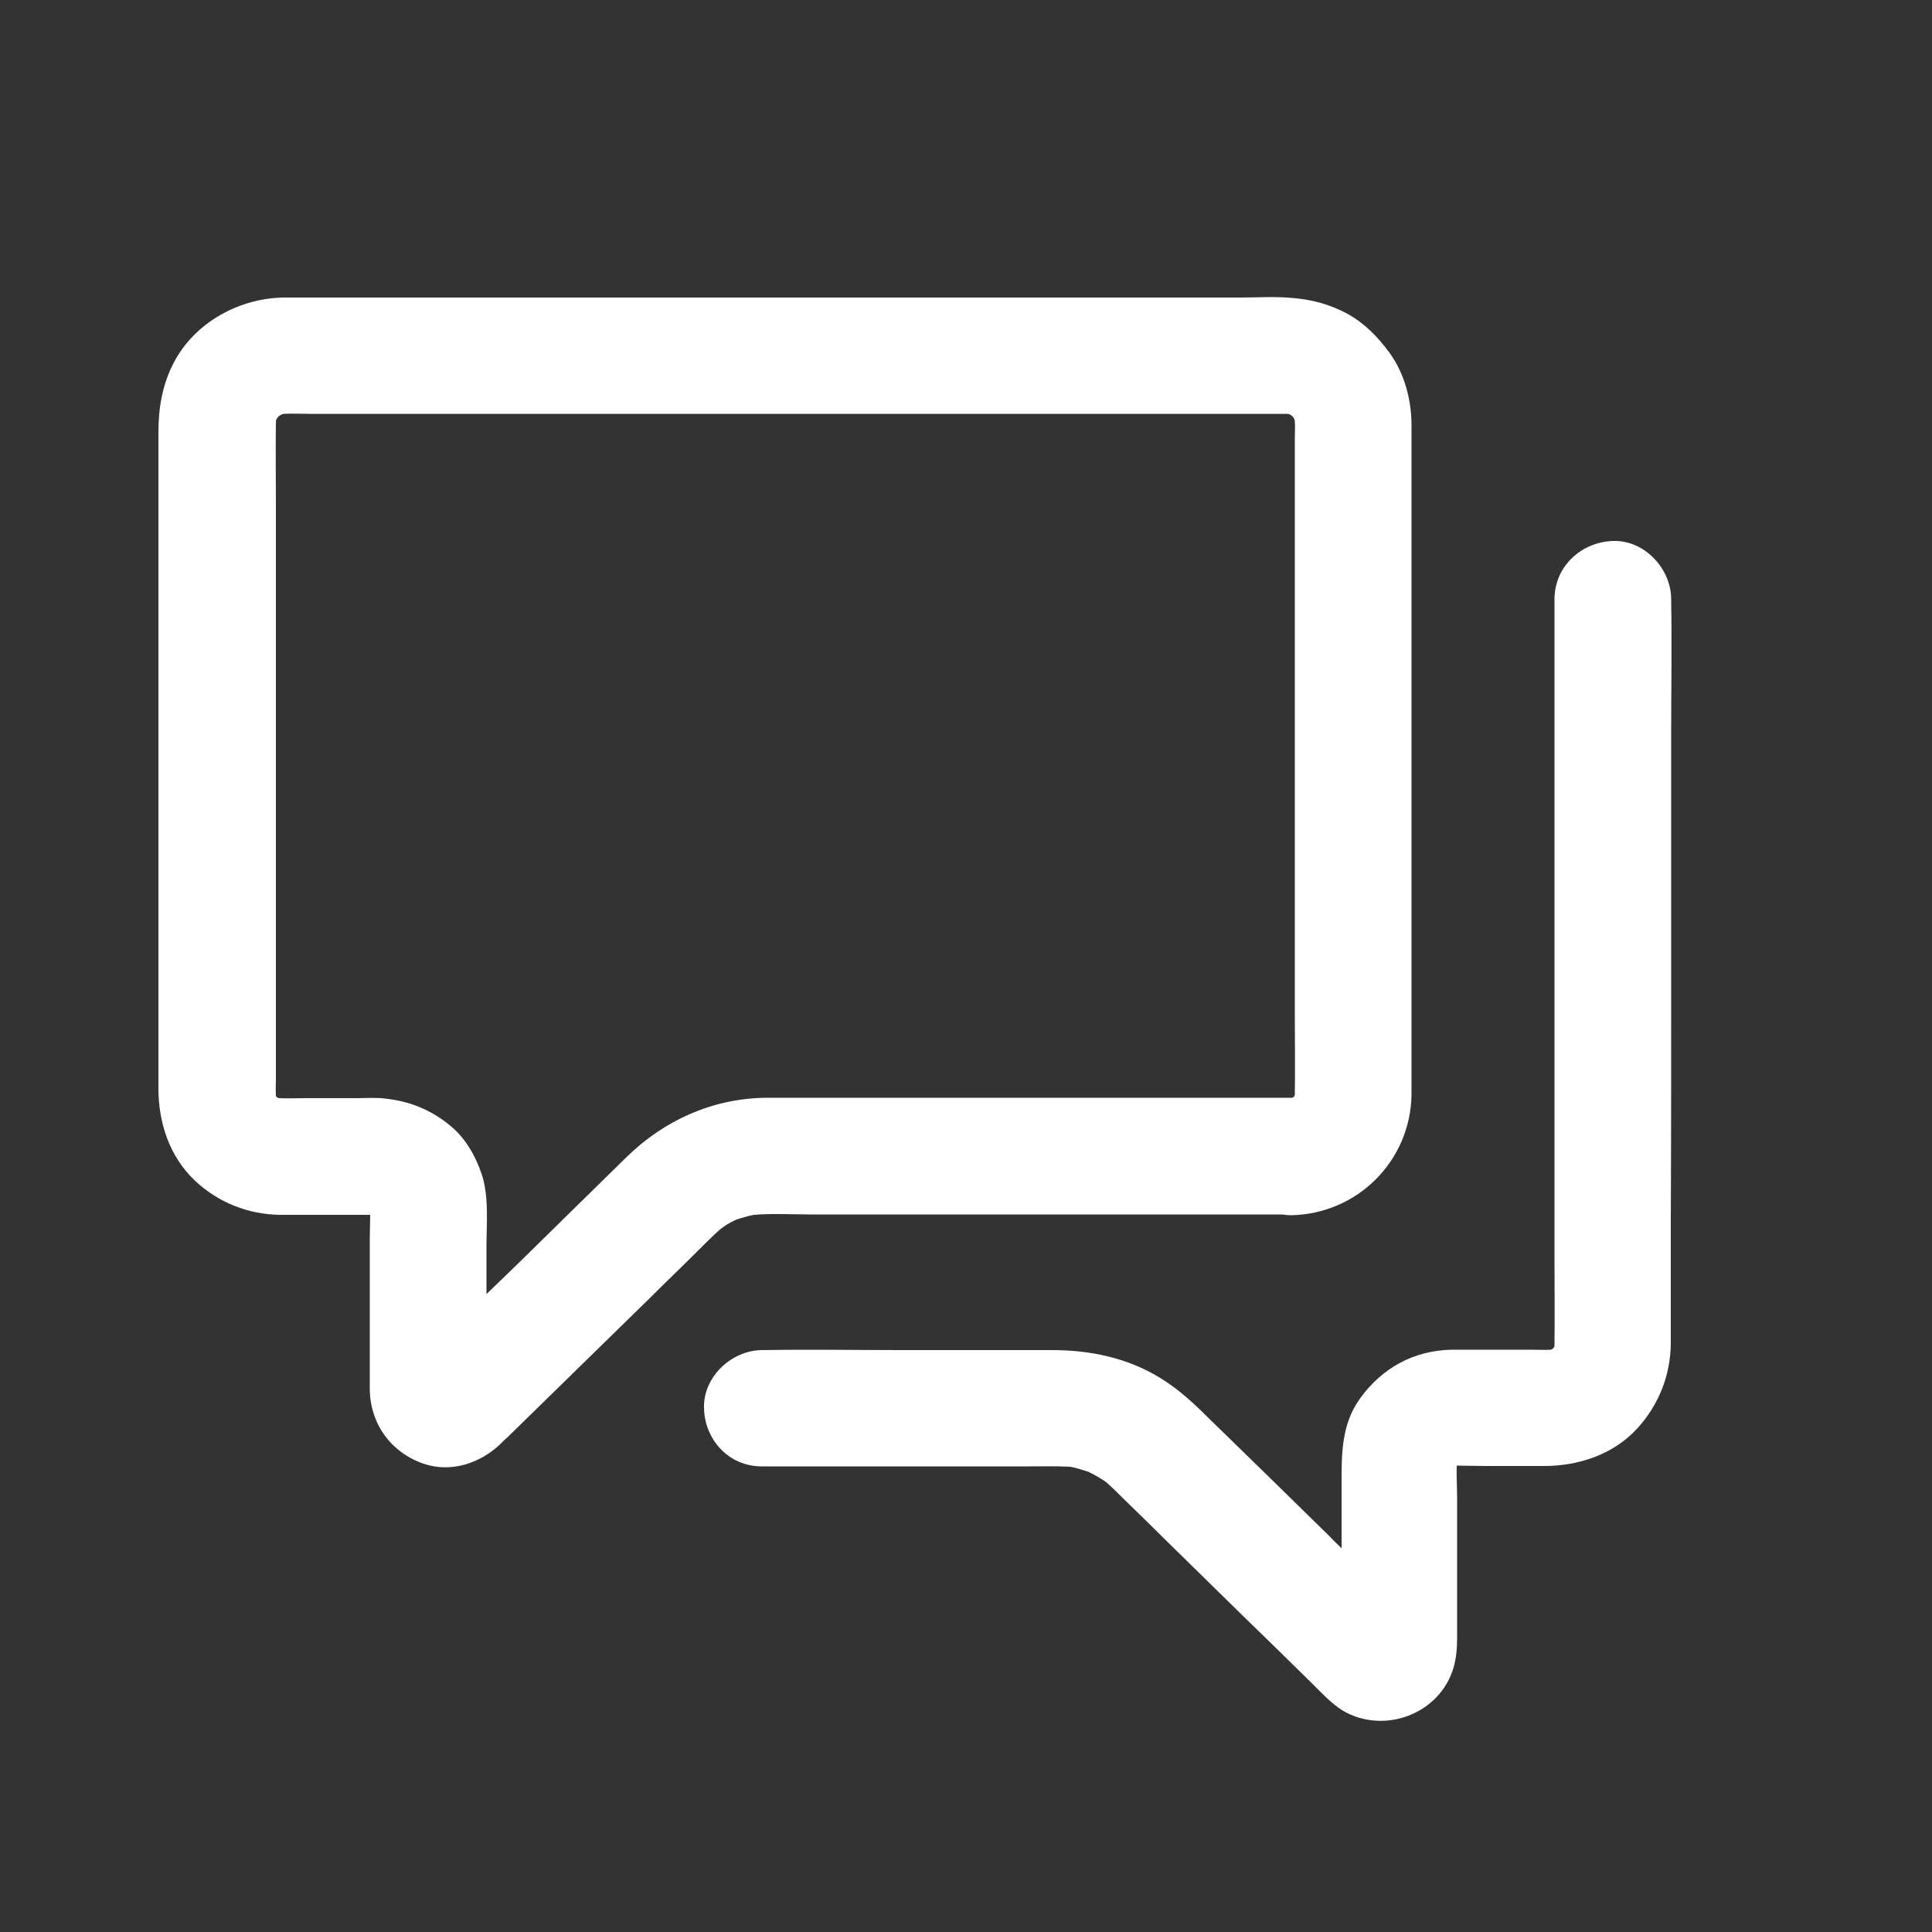
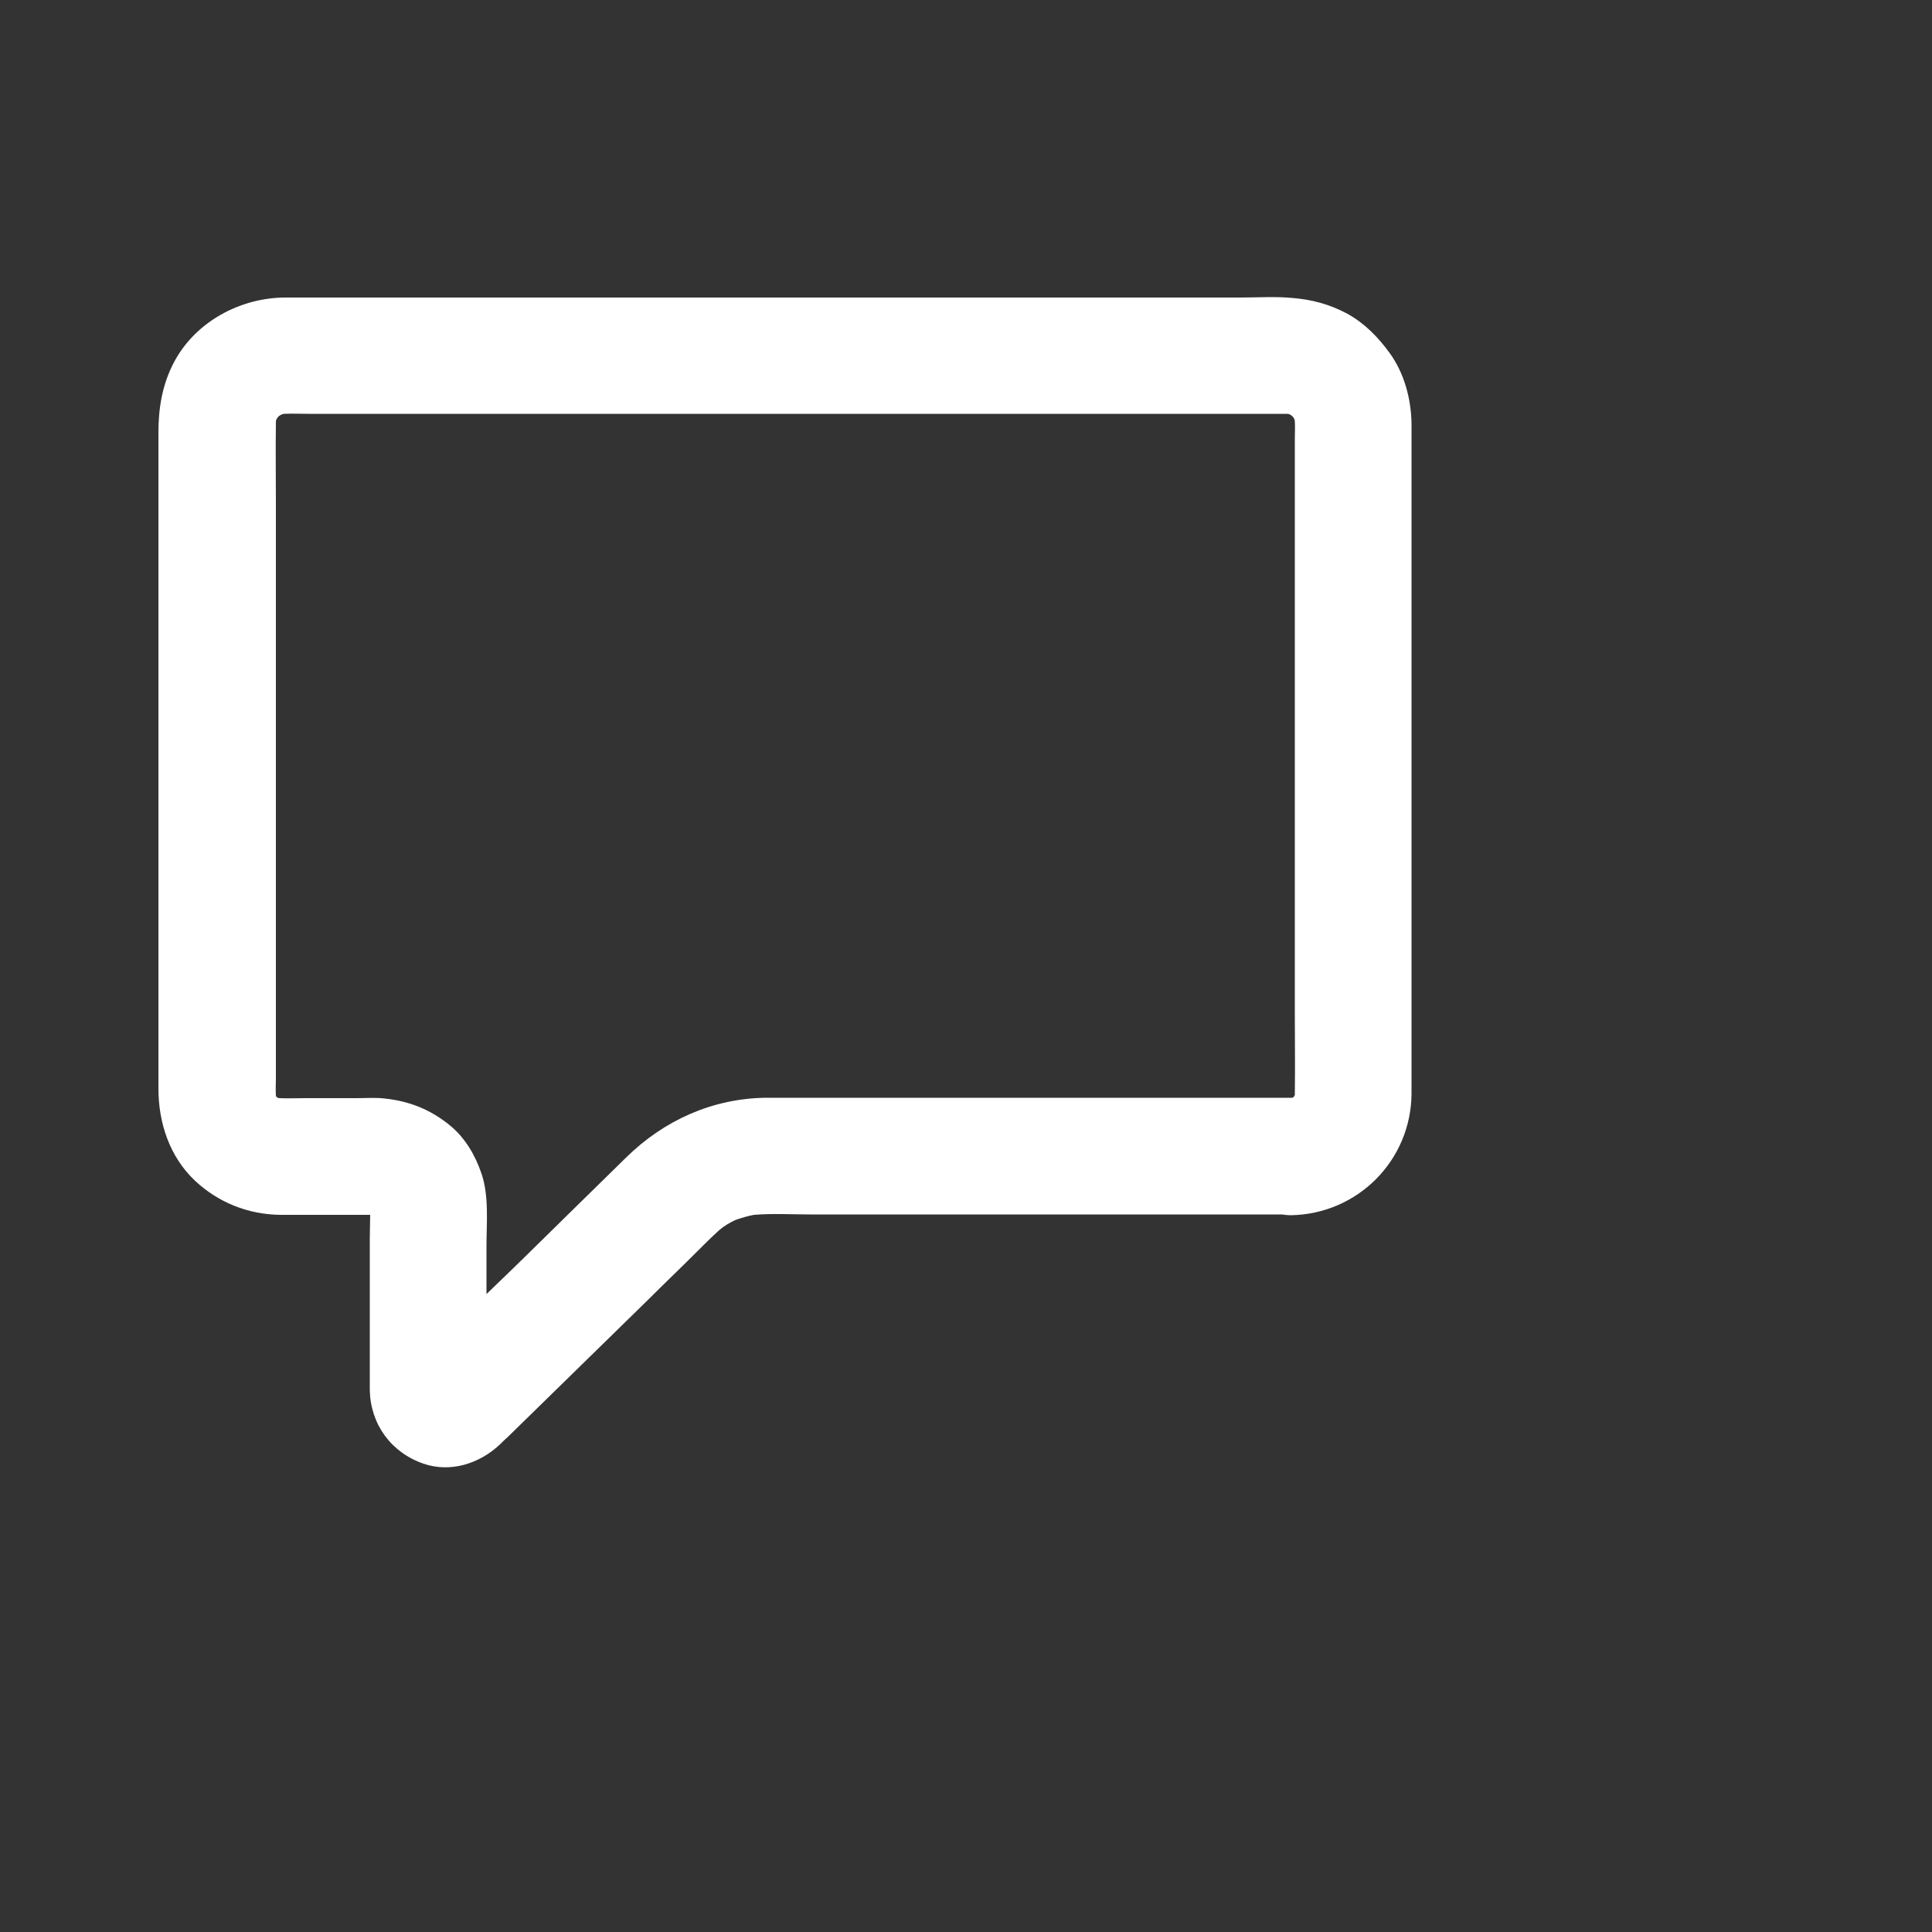
<svg xmlns="http://www.w3.org/2000/svg" version="1.1" id="Layer_1" x="0px" y="0px" viewBox="0 0 500 500" style="enable-background:new 0 0 500 500;" xml:space="preserve">
  <rect x="0" y="0" width="500" height="500" fill="#333333" stroke="none" />
  <style type="text/css">
	.st0{fill:#FFFFFF;}
</style>
  <g>
    <path class="st0" d="M190.4,315.7c1.5-0.5,3.1-1,4.7-1.3c4.9-0.4,9.9-0.1,14.7-0.1c10.8,0,21.6,0,32.3,0c24.9,0,49.7,0,74.6,0   c5,0,10,0,15,0c0.8,0.1,1.6,0.2,2.4,0.2c17.2-0.3,31-14.1,31.2-31.3c0-2,0-4,0-6c0-11,0-21.9,0-32.9c0-16.1,0-32.2,0-48.3   c0-16,0-32,0-48c0-10.9,0-21.8,0-32.7c0-1.9,0-3.8,0-5.7c-0.1-6.4-1.9-13.1-5.7-18.3c-3-4.1-6.4-7.6-10.9-10.1   c-4.7-2.5-9.2-3.7-14.4-4.1c-4.4-0.4-8.8-0.1-13.2-0.1c-10.4,0-20.9,0-31.3,0c-14.8,0-29.5,0-44.3,0c-16.7,0-33.3,0-50,0   c-16.3,0-32.6,0-48.9,0c-13.7,0-27.4,0-41.2,0c-8.8,0-17.5,0-26.2,0c-1.8,0-3.5,0-5.3,0c-11.7,0-23.4,6.3-28.9,16.8   c-3,5.7-4,11.8-4,18.1c0,3.5,0,7,0,10.4c0,13,0,25.9,0,38.9c0,16.6,0,33.3,0,49.9c0,15.1,0,30.1,0,45.2c0,8.5,0,17,0,25.4   c0,8.9,2.9,17.7,9.5,23.9c6,5.6,13.7,8.7,22,8.8c2.8,0,5.7,0,8.5,0c3.8,0,7.7,0,11.6,0c1.1,0,2.1,0,3.2,0c0,2-0.1,4.1-0.1,6.1   c0,6.2,0,12.3,0,18.5c0,5.7,0,11.3,0,17c0,1.3,0,2.5,0,3.8c0.2,8.8,5.5,16.1,13.9,19c7,2.4,14.5,0,19.8-5c0.6-0.6,1.3-1.3,2-1.9   c3-2.9,6-5.9,9-8.8c9.1-8.9,18.2-17.8,27.3-26.7c4.1-4.1,8.3-8.1,12.4-12.2c2-2,4-4,6.1-5.9C187.5,317.2,188.9,316.4,190.4,315.7z    M162.1,299.5c-5.2,5.1-10.4,10.2-15.7,15.4c-6.8,6.7-13.6,13.4-20.5,20c0-4.1,0-8.2,0-12.3c0-6,0.7-13.1-1.3-18.9   c-1.6-4.7-4.2-9.2-8.1-12.4c-5-4.1-10.4-6.3-16.9-7c-2.4-0.3-4.8-0.1-7.2-0.1c-4.5,0-9.1,0-13.5,0c-2.2,0-4.4,0.1-6.7,0   c0,0-0.1,0-0.1,0c-0.1-0.1-0.3-0.2-0.4-0.2c0,0-0.1-0.1-0.1-0.1c-0.1-0.1-0.2-0.2-0.2-0.4c-0.1-1.5,0-3,0-4.4c0-4.2,0-8.4,0-12.5   c0-13.9,0-27.9,0-41.8c0-16.9,0-33.9,0-50.8c0-14.6,0-29.2,0-43.8c0-6.9-0.1-13.7,0-20.6c0-0.2,0-0.3,0-0.5c0-0.2,0.1-0.4,0.1-0.5   c0.1-0.2,0.2-0.3,0.3-0.5c0.2-0.2,0.3-0.4,0.5-0.5c0.2-0.1,0.3-0.2,0.5-0.3c0.2-0.1,0.4-0.1,0.6-0.2c2.2-0.1,4.5,0,6.7,0   c6.3,0,12.5,0,18.8,0c20.8,0,41.5,0,62.2,0c25.2,0,50.4,0,75.5,0c21.7,0,43.5,0,65.2,0c10.3,0,20.5,0,30.8,0c0.2,0,0.4,0,0.6,0   c0.2,0,0.3,0.1,0.5,0.1c0.2,0.1,0.3,0.2,0.5,0.3c0.2,0.2,0.4,0.3,0.5,0.5c0.1,0.2,0.2,0.3,0.3,0.5c0,0.2,0.1,0.3,0.1,0.5   c0.1,1.5,0,3,0,4.5c0,4.2,0,8.4,0,12.5c0,13.9,0,27.9,0,41.8c0,16.9,0,33.9,0,50.8c0,14.6,0,29.2,0,43.8c0,6.9,0.1,13.7,0,20.6   c0,0.1,0,0.3,0,0.4c-0.1,0.1-0.2,0.3-0.2,0.4c0,0-0.1,0.1-0.1,0.1c-0.1,0.1-0.3,0.2-0.4,0.2c-0.1,0-0.1,0-0.2,0c-0.1,0-0.1,0-0.2,0   c-11.3,0-22.5,0-33.8,0c-21.3,0-42.5,0-63.8,0c-12.8,0-25.5,0-38.3,0C184.4,284.3,171.9,289.9,162.1,299.5z" />
-     <path class="st0" d="M432.5,252.5c0-21.2,0-42.4,0-63.6c0-11.1,0.2-22.2,0-33.3c0-0.2,0-0.3,0-0.5c0-7.9-6.9-15.4-15.1-15.1   c-8.2,0.3-15.1,6.6-15.1,15.1c0,6.5,0,12.9,0,19.4c0,15.5,0,31,0,46.6c0,18.7,0,37.4,0,56.1c0,16.1,0,32.1,0,48.2   c0,7.6,0.1,15.1,0,22.6c0,0.1,0,0.3,0,0.4c0,0.1,0,0.1-0.1,0.2c-0.1,0.1-0.1,0.2-0.2,0.3c0,0-0.1,0.1-0.1,0.1   c-0.1,0.1-0.2,0.1-0.3,0.2c-0.1,0-0.1,0-0.2,0.1c-1.8,0.1-3.6,0-5.4,0c-4.1,0-8.1,0-12.1,0c-2.8,0-5.5,0-8.2,0   c-9.8,0.2-18,4.7-23.7,12.6c-5.1,7-4.8,15.2-4.8,23.3c0,5.2,0,10.3,0,15.5c-0.9-0.9-1.9-1.8-2.8-2.8   c-10.3-10.1-20.6-20.2-30.9-30.2c-4.1-4.1-8.2-8-13.1-11c-8.5-5.3-18.3-7.3-28.1-7.3c-13.1,0-26.1,0-39.2,0   c-11.7,0-23.4-0.2-35.2,0c-0.2,0-0.4,0-0.6,0c-7.9,0-15.4,6.9-15.1,15.1c0.2,8.1,6.4,15,14.9,15c9,0,18.1,0,27.1,0   c14,0,28,0,41.9,0c3.6,0,7.3-0.1,10.9,0.1c1.6,0.3,3.1,0.8,4.7,1.3c1.6,0.8,3.2,1.7,4.6,2.7c1.7,1.5,3.3,3.1,4.9,4.7   c3.5,3.4,6.9,6.7,10.3,10.1c9.3,9.1,18.5,18.2,27.8,27.2c3.5,3.4,6.9,6.8,10.4,10.2c2.4,2.4,4.9,5.1,7.8,6.9   c10.7,6.3,25.2,0.9,28.7-11.2c0.7-2.5,0.9-5,0.9-7.5c0-4.9,0-9.8,0-14.8c0-7.2,0-14.3,0-21.5c0-2.8-0.2-5.6-0.1-8.4   c2.6,0,5.1,0.1,7.7,0.1c5,0,9.9,0,14.9,0c9,0,18-3,24.2-9.8c5.5-6.1,8.5-13.6,8.6-21.9c0-10.7,0-21.4,0-32.1   C432.5,294.6,432.5,273.6,432.5,252.5z" />
  </g>
</svg>